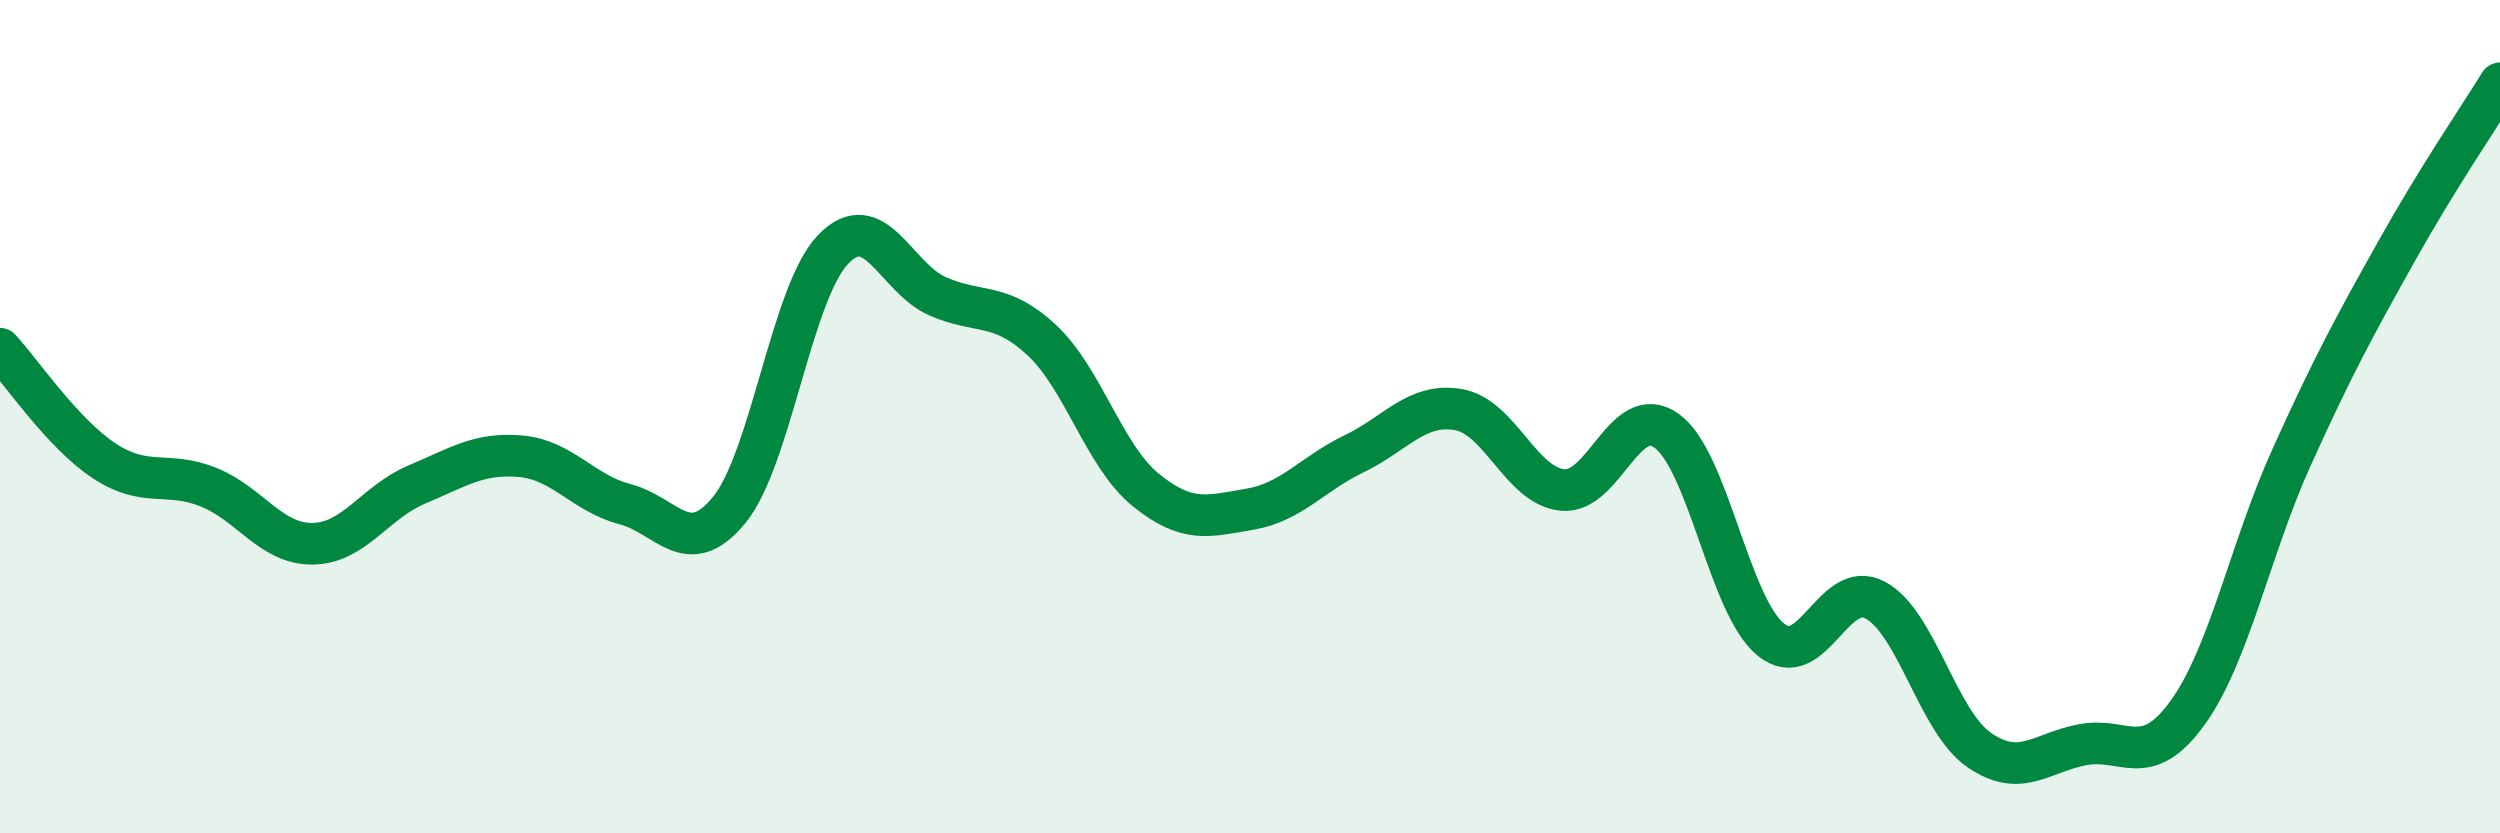
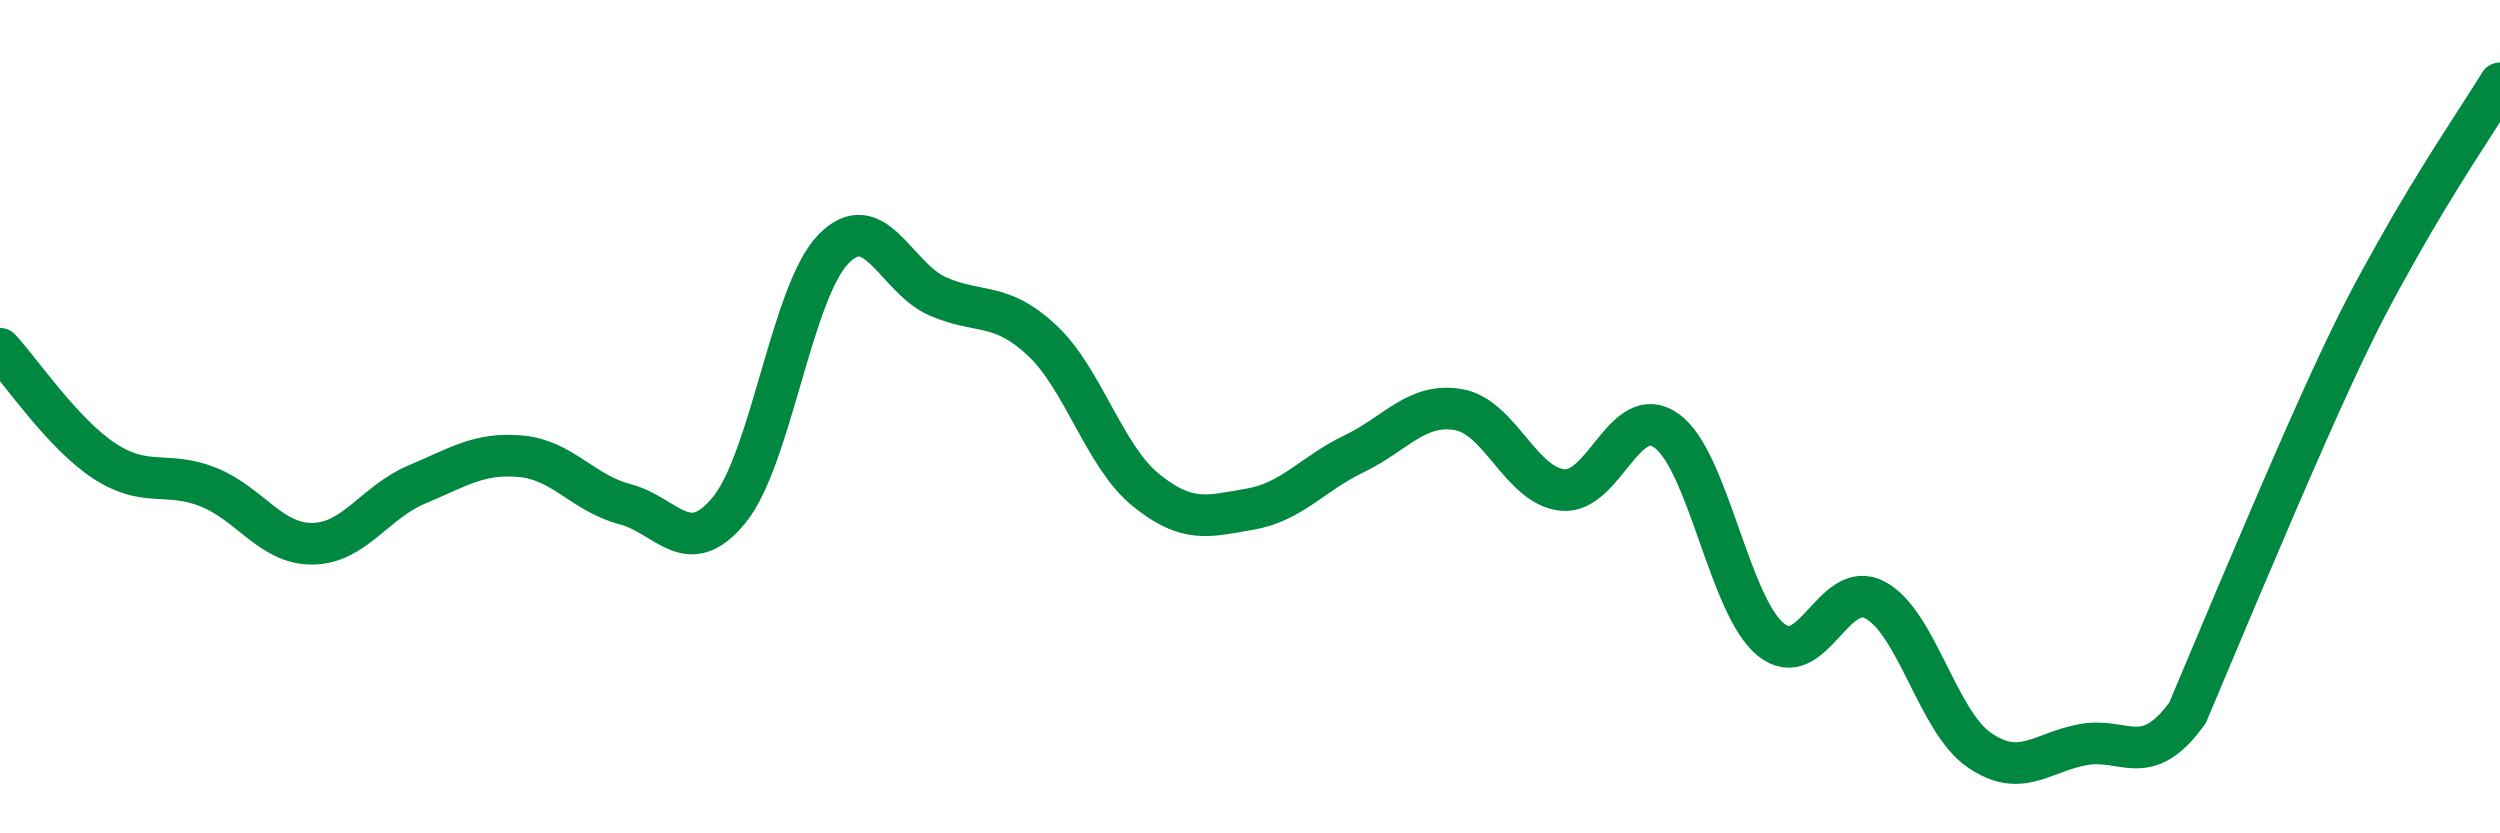
<svg xmlns="http://www.w3.org/2000/svg" width="60" height="20" viewBox="0 0 60 20">
-   <path d="M 0,8.37 C 0.5,8.91 1.5,10.4 2.5,11.06 C 3.5,11.72 4,11.29 5,11.69 C 6,12.09 6.5,13.06 7.5,13.05 C 8.5,13.04 9,12.05 10,11.63 C 11,11.21 11.5,10.86 12.5,10.95 C 13.5,11.04 14,11.84 15,12.1 C 16,12.36 16.5,13.46 17.5,12.24 C 18.5,11.02 19,7.01 20,5.98 C 21,4.95 21.5,6.67 22.5,7.11 C 23.5,7.55 24,7.23 25,8.16 C 26,9.09 26.5,10.95 27.5,11.76 C 28.5,12.57 29,12.39 30,12.22 C 31,12.05 31.5,11.37 32.5,10.89 C 33.5,10.41 34,9.66 35,9.83 C 36,10 36.5,11.66 37.5,11.76 C 38.5,11.86 39,9.62 40,10.34 C 41,11.06 41.5,14.54 42.5,15.35 C 43.5,16.16 44,13.87 45,14.4 C 46,14.93 46.5,17.31 47.5,18 C 48.5,18.69 49,18.05 50,17.87 C 51,17.69 51.5,18.49 52.5,17.11 C 53.5,15.73 54,13.18 55,10.97 C 56,8.76 56.5,7.85 57.5,6.06 C 58.5,4.27 59.5,2.81 60,2L60 20L0 20Z" fill="#008740" opacity="0.1" stroke-linecap="round" stroke-linejoin="round" />
-   <path d="M 0,8.37 C 0.5,8.91 1.5,10.4 2.5,11.06 C 3.5,11.72 4,11.29 5,11.69 C 6,12.09 6.5,13.06 7.5,13.05 C 8.5,13.04 9,12.05 10,11.63 C 11,11.21 11.5,10.86 12.5,10.95 C 13.5,11.04 14,11.84 15,12.1 C 16,12.36 16.5,13.46 17.5,12.24 C 18.5,11.02 19,7.01 20,5.98 C 21,4.95 21.5,6.67 22.5,7.11 C 23.5,7.55 24,7.23 25,8.16 C 26,9.09 26.5,10.95 27.5,11.76 C 28.5,12.57 29,12.39 30,12.22 C 31,12.05 31.5,11.37 32.5,10.89 C 33.5,10.41 34,9.66 35,9.83 C 36,10 36.5,11.66 37.5,11.76 C 38.5,11.86 39,9.62 40,10.34 C 41,11.06 41.5,14.54 42.5,15.35 C 43.5,16.16 44,13.87 45,14.4 C 46,14.93 46.5,17.31 47.5,18 C 48.5,18.69 49,18.05 50,17.87 C 51,17.69 51.5,18.49 52.5,17.11 C 53.5,15.73 54,13.18 55,10.97 C 56,8.76 56.5,7.85 57.5,6.06 C 58.5,4.27 59.5,2.81 60,2" stroke="#008740" stroke-width="1" fill="none" stroke-linecap="round" stroke-linejoin="round" />
+   <path d="M 0,8.37 C 0.5,8.91 1.5,10.4 2.5,11.06 C 3.5,11.72 4,11.29 5,11.69 C 6,12.09 6.5,13.06 7.5,13.05 C 8.5,13.04 9,12.05 10,11.63 C 11,11.21 11.5,10.86 12.5,10.95 C 13.5,11.04 14,11.84 15,12.1 C 16,12.36 16.5,13.46 17.5,12.24 C 18.5,11.02 19,7.01 20,5.98 C 21,4.95 21.5,6.67 22.5,7.11 C 23.5,7.55 24,7.23 25,8.16 C 26,9.09 26.5,10.95 27.5,11.76 C 28.5,12.57 29,12.39 30,12.22 C 31,12.05 31.5,11.37 32.5,10.89 C 33.5,10.41 34,9.66 35,9.83 C 36,10 36.5,11.66 37.5,11.76 C 38.5,11.86 39,9.62 40,10.34 C 41,11.06 41.5,14.54 42.5,15.35 C 43.5,16.16 44,13.87 45,14.4 C 46,14.93 46.5,17.31 47.5,18 C 48.5,18.69 49,18.05 50,17.87 C 51,17.69 51.5,18.49 52.5,17.11 C 56,8.76 56.5,7.85 57.5,6.06 C 58.5,4.27 59.5,2.81 60,2" stroke="#008740" stroke-width="1" fill="none" stroke-linecap="round" stroke-linejoin="round" />
</svg>